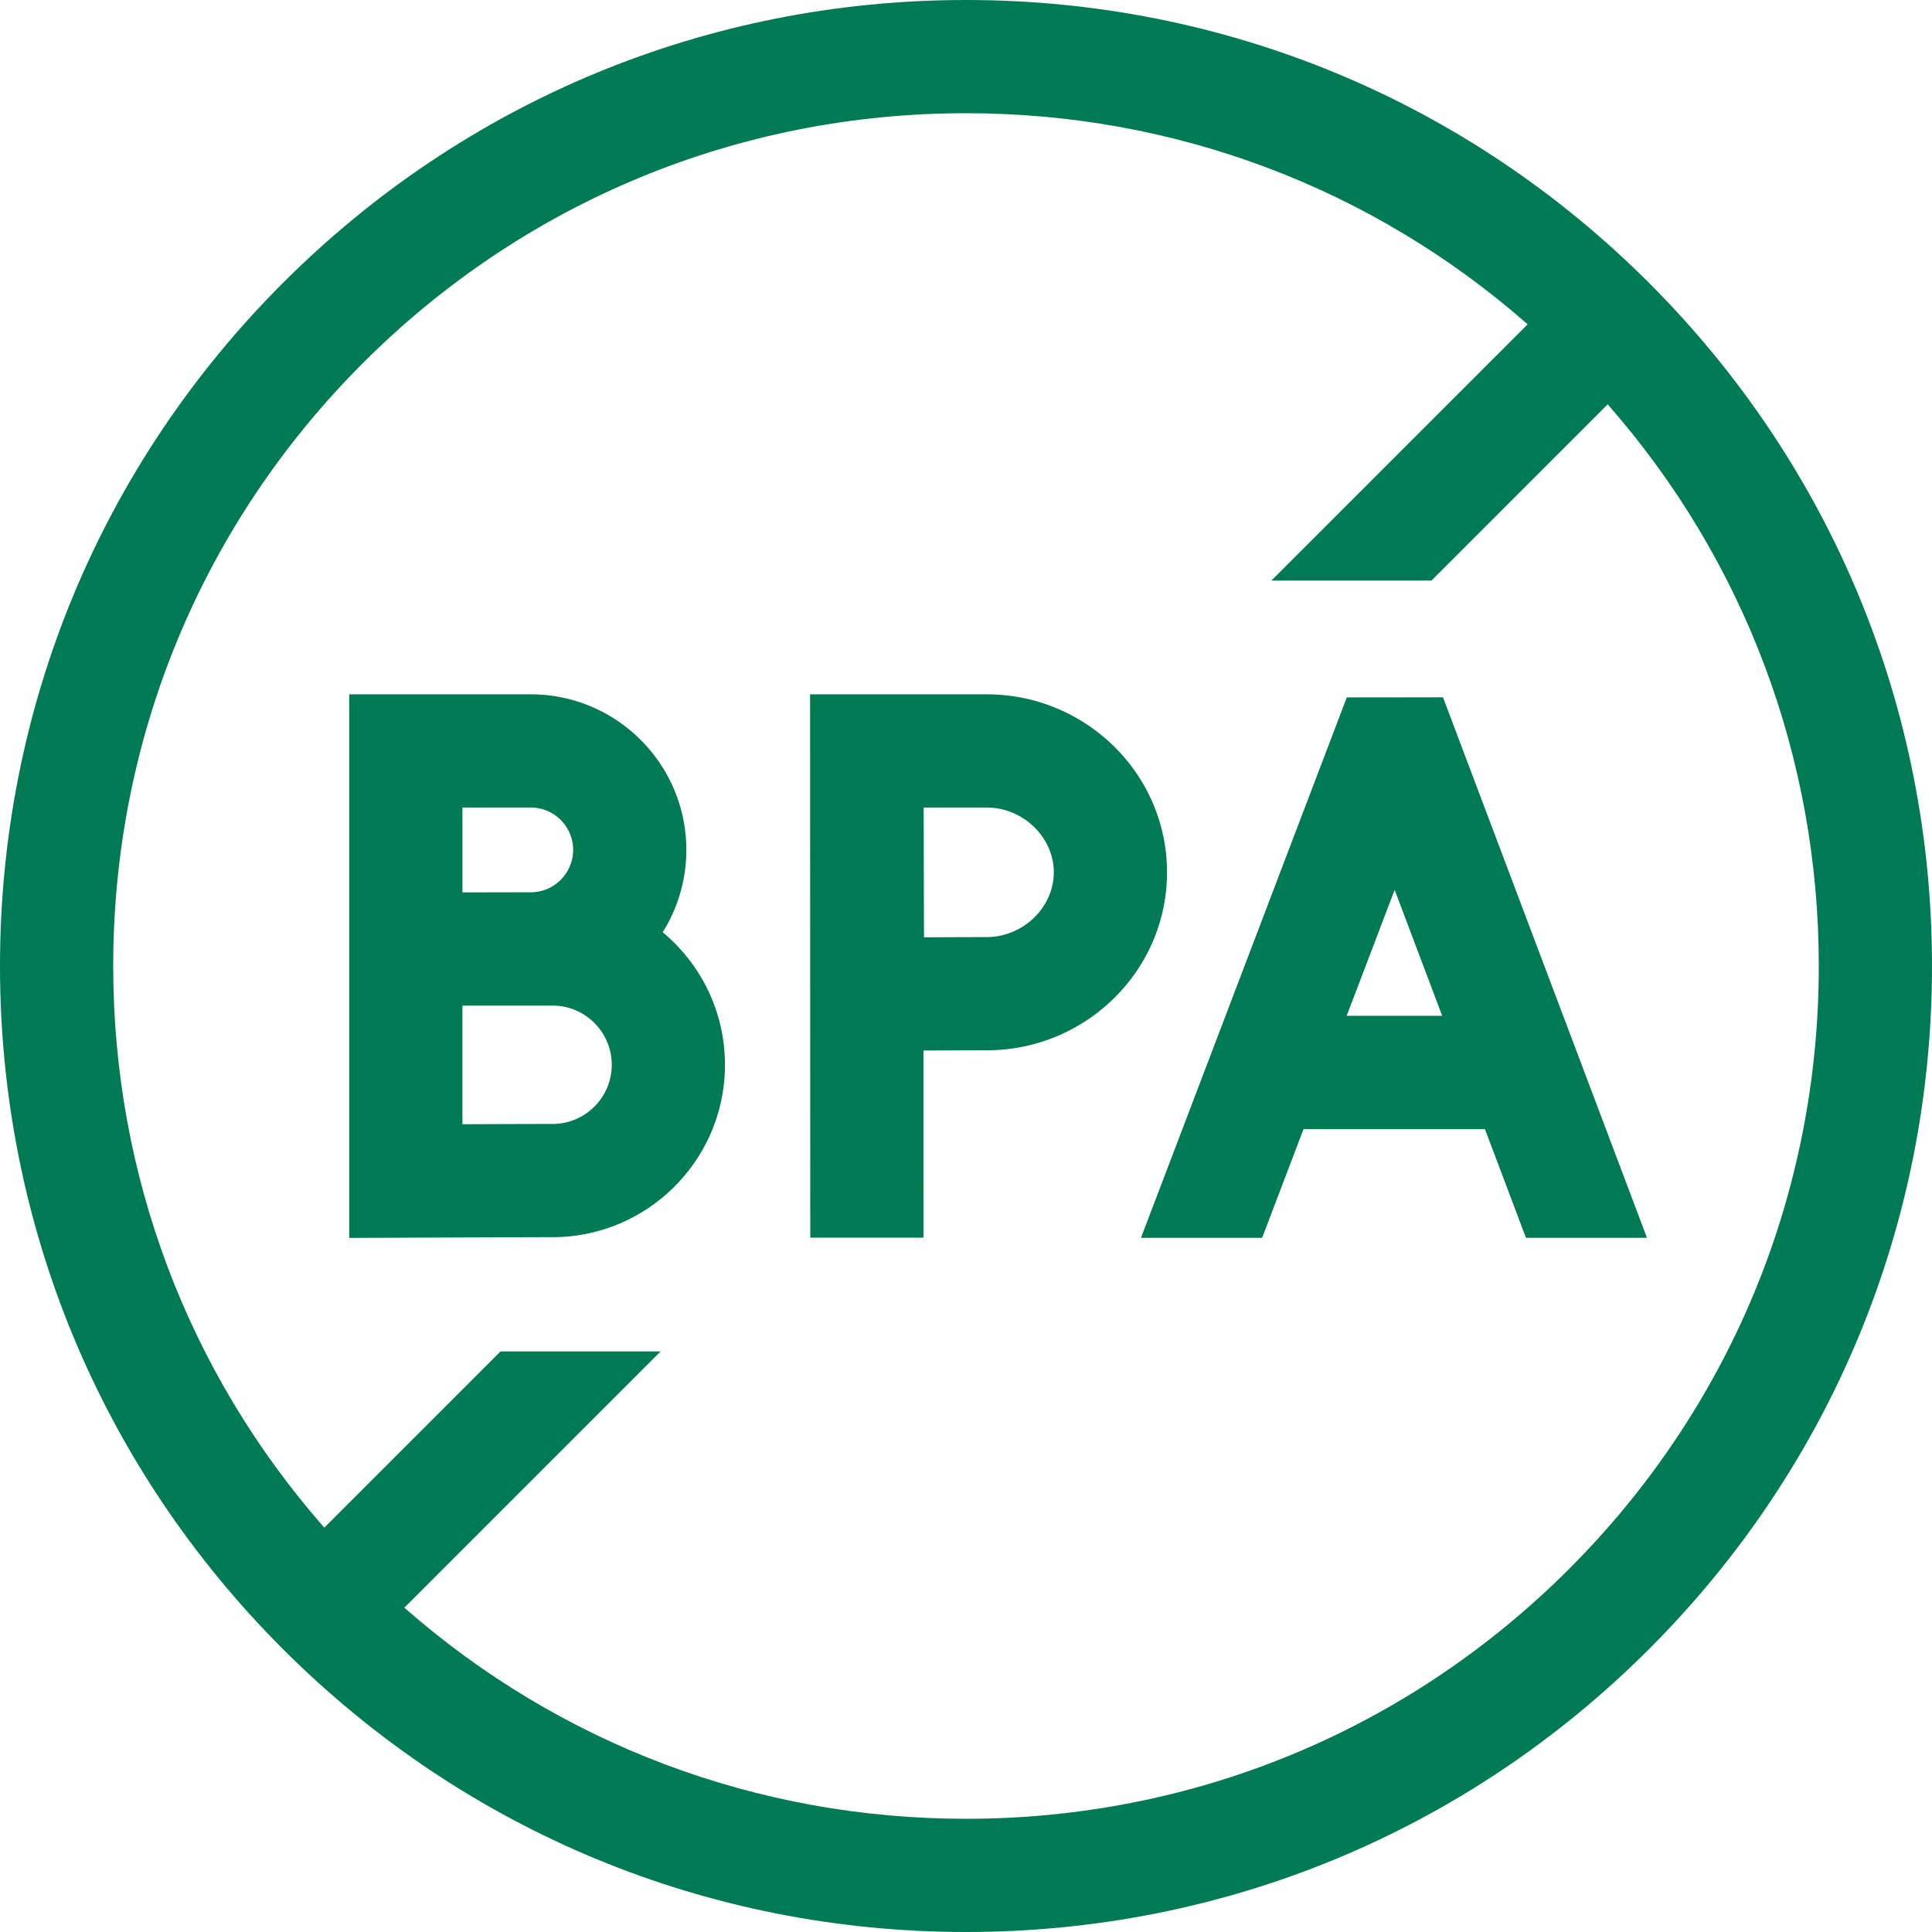
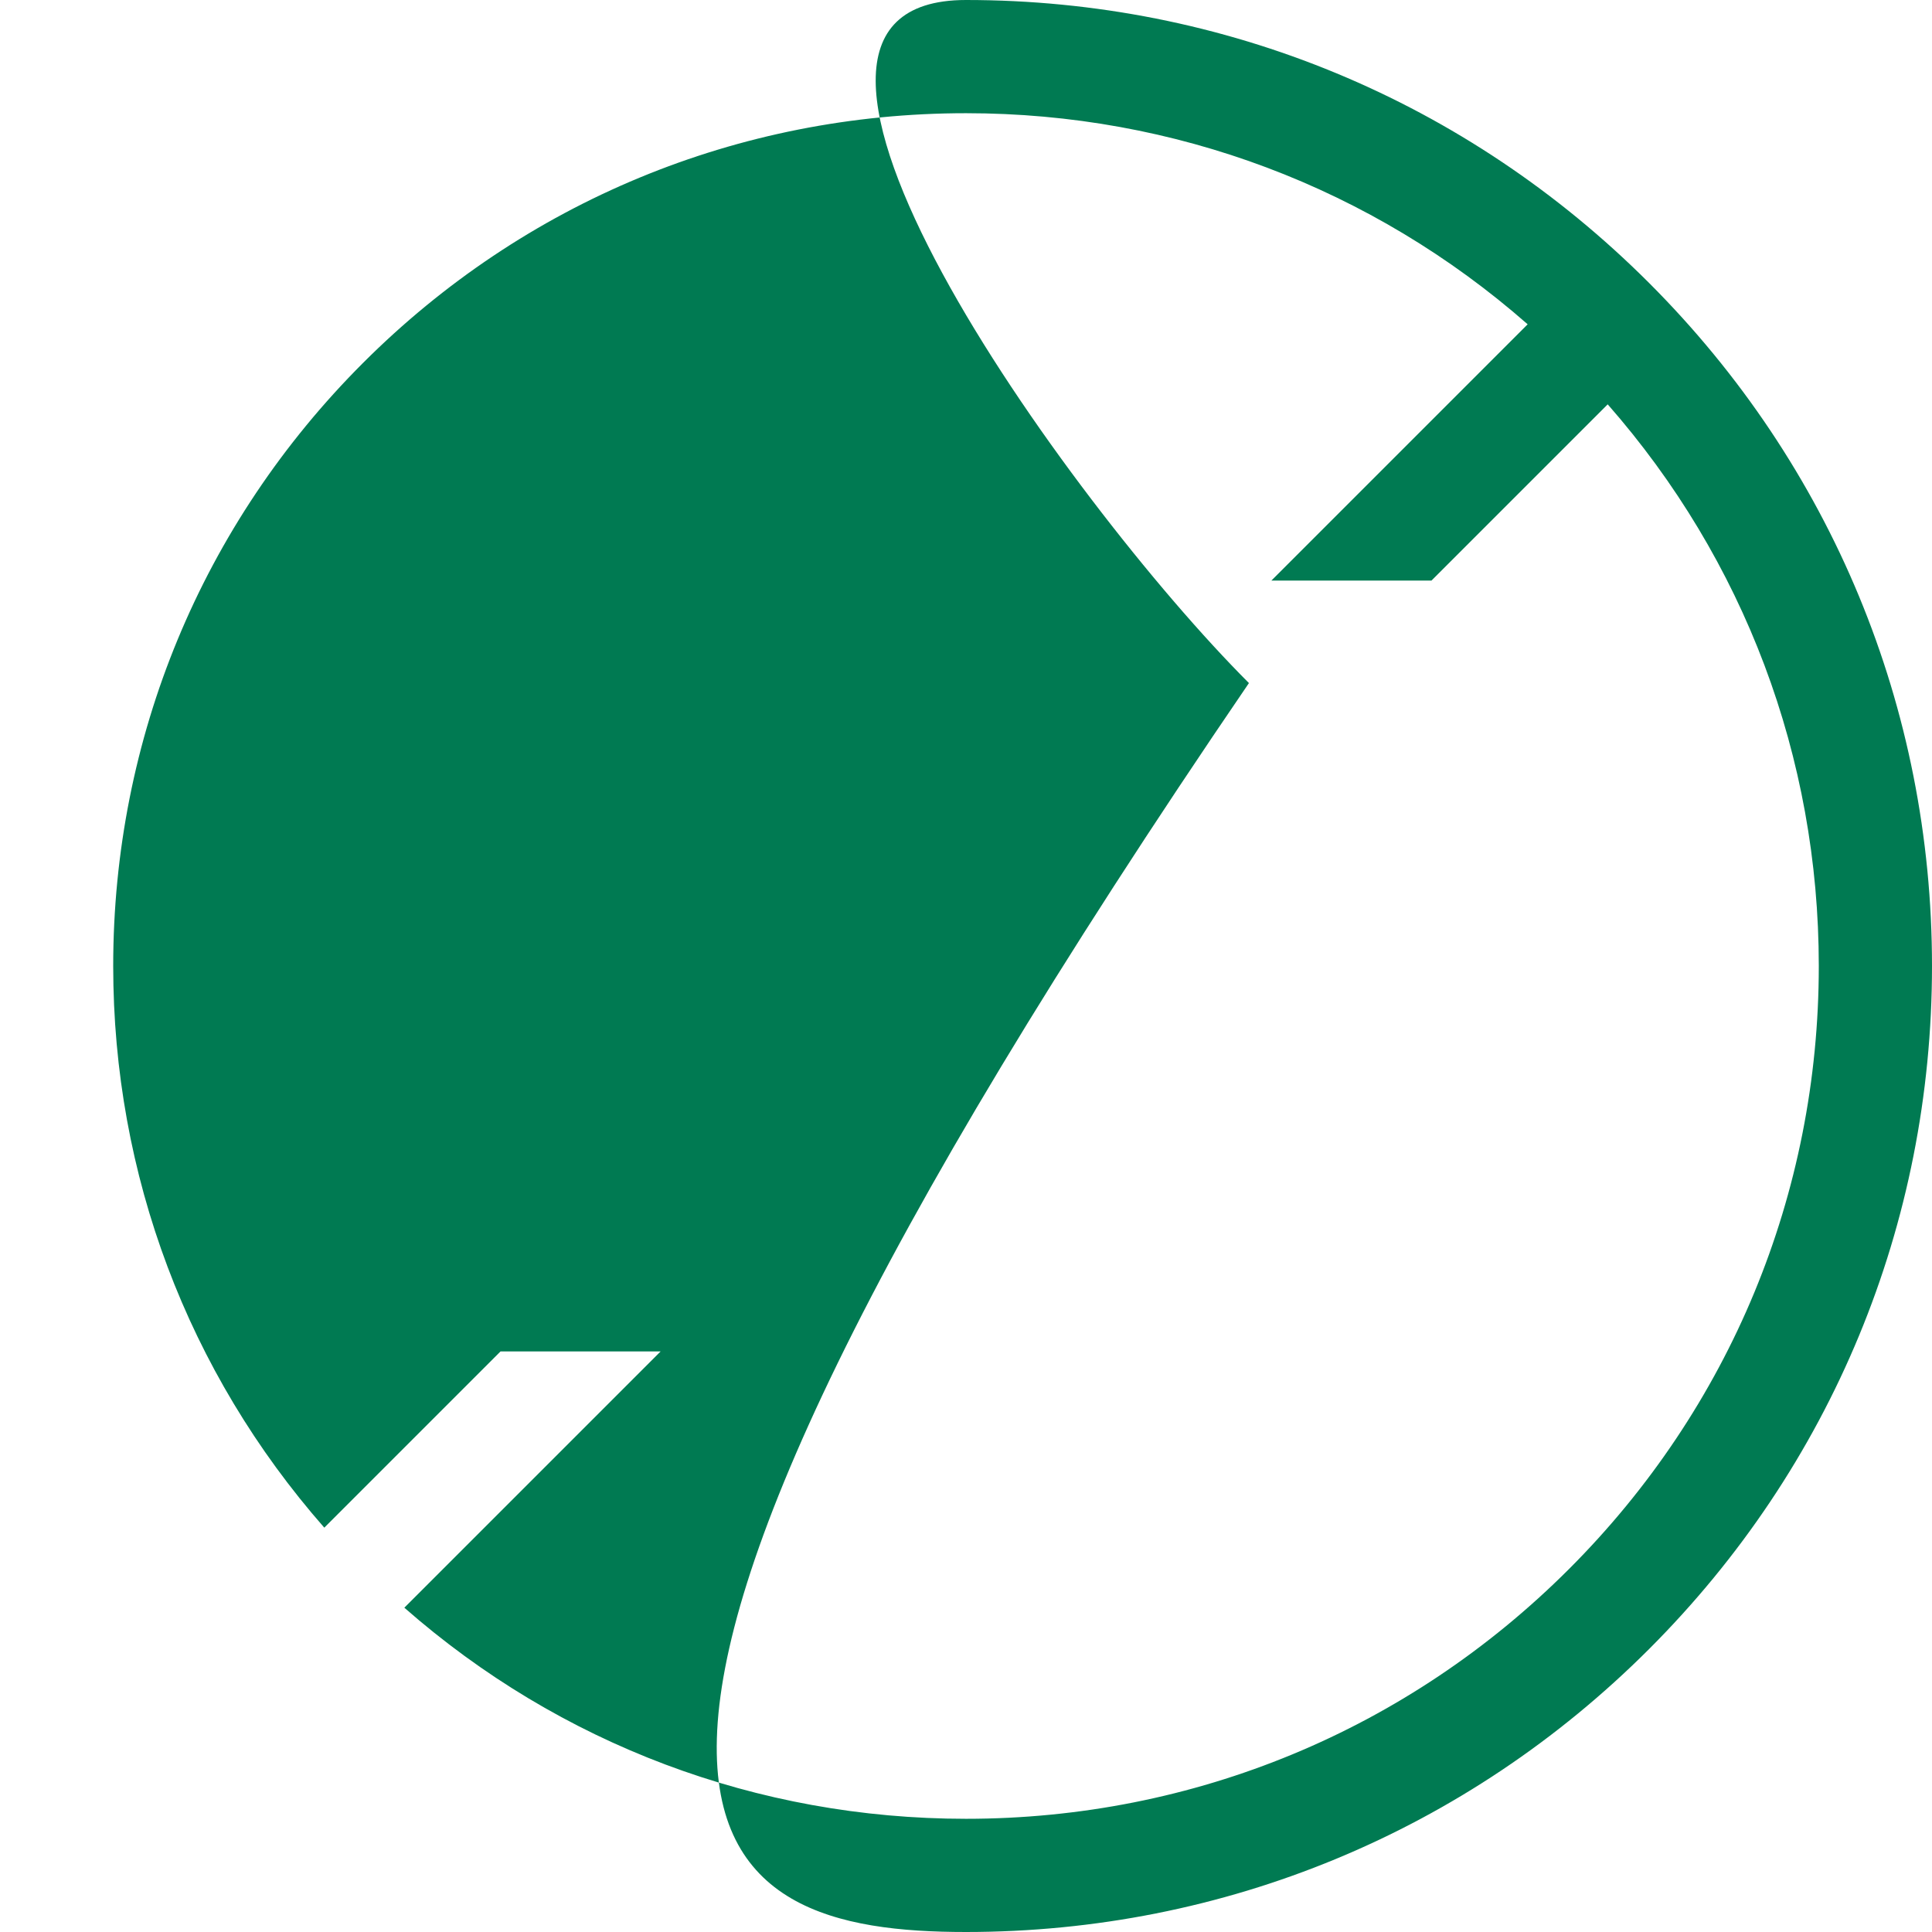
<svg xmlns="http://www.w3.org/2000/svg" class="" xml:space="preserve" style="enable-background:new 0 0 512 512" viewBox="0 0 512 512" y="0" x="0" height="512" width="512" version="1.1">
  <g>
-     <path class="" data-sanitized-data-original="#000000" data-original="#000000" opacity="1" fill="#007a52" d="M437.02 74.981C388.668 26.629 324.38 0 256 0S123.333 26.629 74.981 74.981 0 187.62 0 256s26.629 132.667 74.98 181.019C123.333 485.371 187.62 512 256 512s132.668-26.629 181.02-74.981C485.371 388.667 512 324.38 512 256s-26.629-132.667-74.98-181.019zm-21.214 340.825C373.12 458.492 316.367 482 256 482c-55.339 0-107.632-19.768-148.845-55.942l67.913-67.913h-42.426l-46.7 46.7C49.768 363.632 30 311.339 30 256c0-60.367 23.508-117.12 66.194-159.806S195.633 30 256 30c55.339 0 107.632 19.768 148.845 55.942l-67.913 67.913h42.426l46.7-46.7C462.232 148.368 482 200.661 482 256c0 60.367-23.508 117.12-66.194 159.806z" />
-     <path class="" data-sanitized-data-original="#000000" data-original="#000000" opacity="1" fill="#007a52" d="M192.123 282.177c0-14.106-6.429-26.736-16.508-35.123a40.972 40.972 0 0 0 6.271-21.821c0-22.734-18.496-41.23-41.23-41.23H92.544v144.06s45.621-.202 53.895-.202c25.19 0 45.684-20.494 45.684-45.684zm-45.684 15.684c-4.397 0-14.9.037-23.895.073v-31.44h23.895c8.648 0 15.684 7.036 15.684 15.683 0 8.648-7.036 15.684-15.684 15.684zm-5.782-83.858c6.192 0 11.23 5.038 11.23 11.23s-5.038 11.23-11.23 11.23c-2.461 0-18.112.031-18.112.031v-22.491zM261.471 278.341c26.356 0 47.799-21.16 47.799-47.169s-21.442-47.169-47.799-47.169h-46.789l.048 143.993h30V278.4c6.196-.03 12.86-.059 16.741-.059zm-16.696-64.338h16.696c9.648 0 17.799 7.862 17.799 17.169s-8.151 17.169-17.799 17.169c-3.869 0-10.445.028-16.602.058-.031-6.384-.076-27.721-.094-34.396zM302.371 328.04h32.102l10.982-28.834h48.066l10.881 28.834h32.065l-54.059-143.246-25.491.026zm79.828-58.834H356.88l12.717-33.391z" />
+     <path class="" data-sanitized-data-original="#000000" data-original="#000000" opacity="1" fill="#007a52" d="M437.02 74.981C388.668 26.629 324.38 0 256 0s26.629 132.667 74.98 181.019C123.333 485.371 187.62 512 256 512s132.668-26.629 181.02-74.981C485.371 388.667 512 324.38 512 256s-26.629-132.667-74.98-181.019zm-21.214 340.825C373.12 458.492 316.367 482 256 482c-55.339 0-107.632-19.768-148.845-55.942l67.913-67.913h-42.426l-46.7 46.7C49.768 363.632 30 311.339 30 256c0-60.367 23.508-117.12 66.194-159.806S195.633 30 256 30c55.339 0 107.632 19.768 148.845 55.942l-67.913 67.913h42.426l46.7-46.7C462.232 148.368 482 200.661 482 256c0 60.367-23.508 117.12-66.194 159.806z" />
  </g>
</svg>